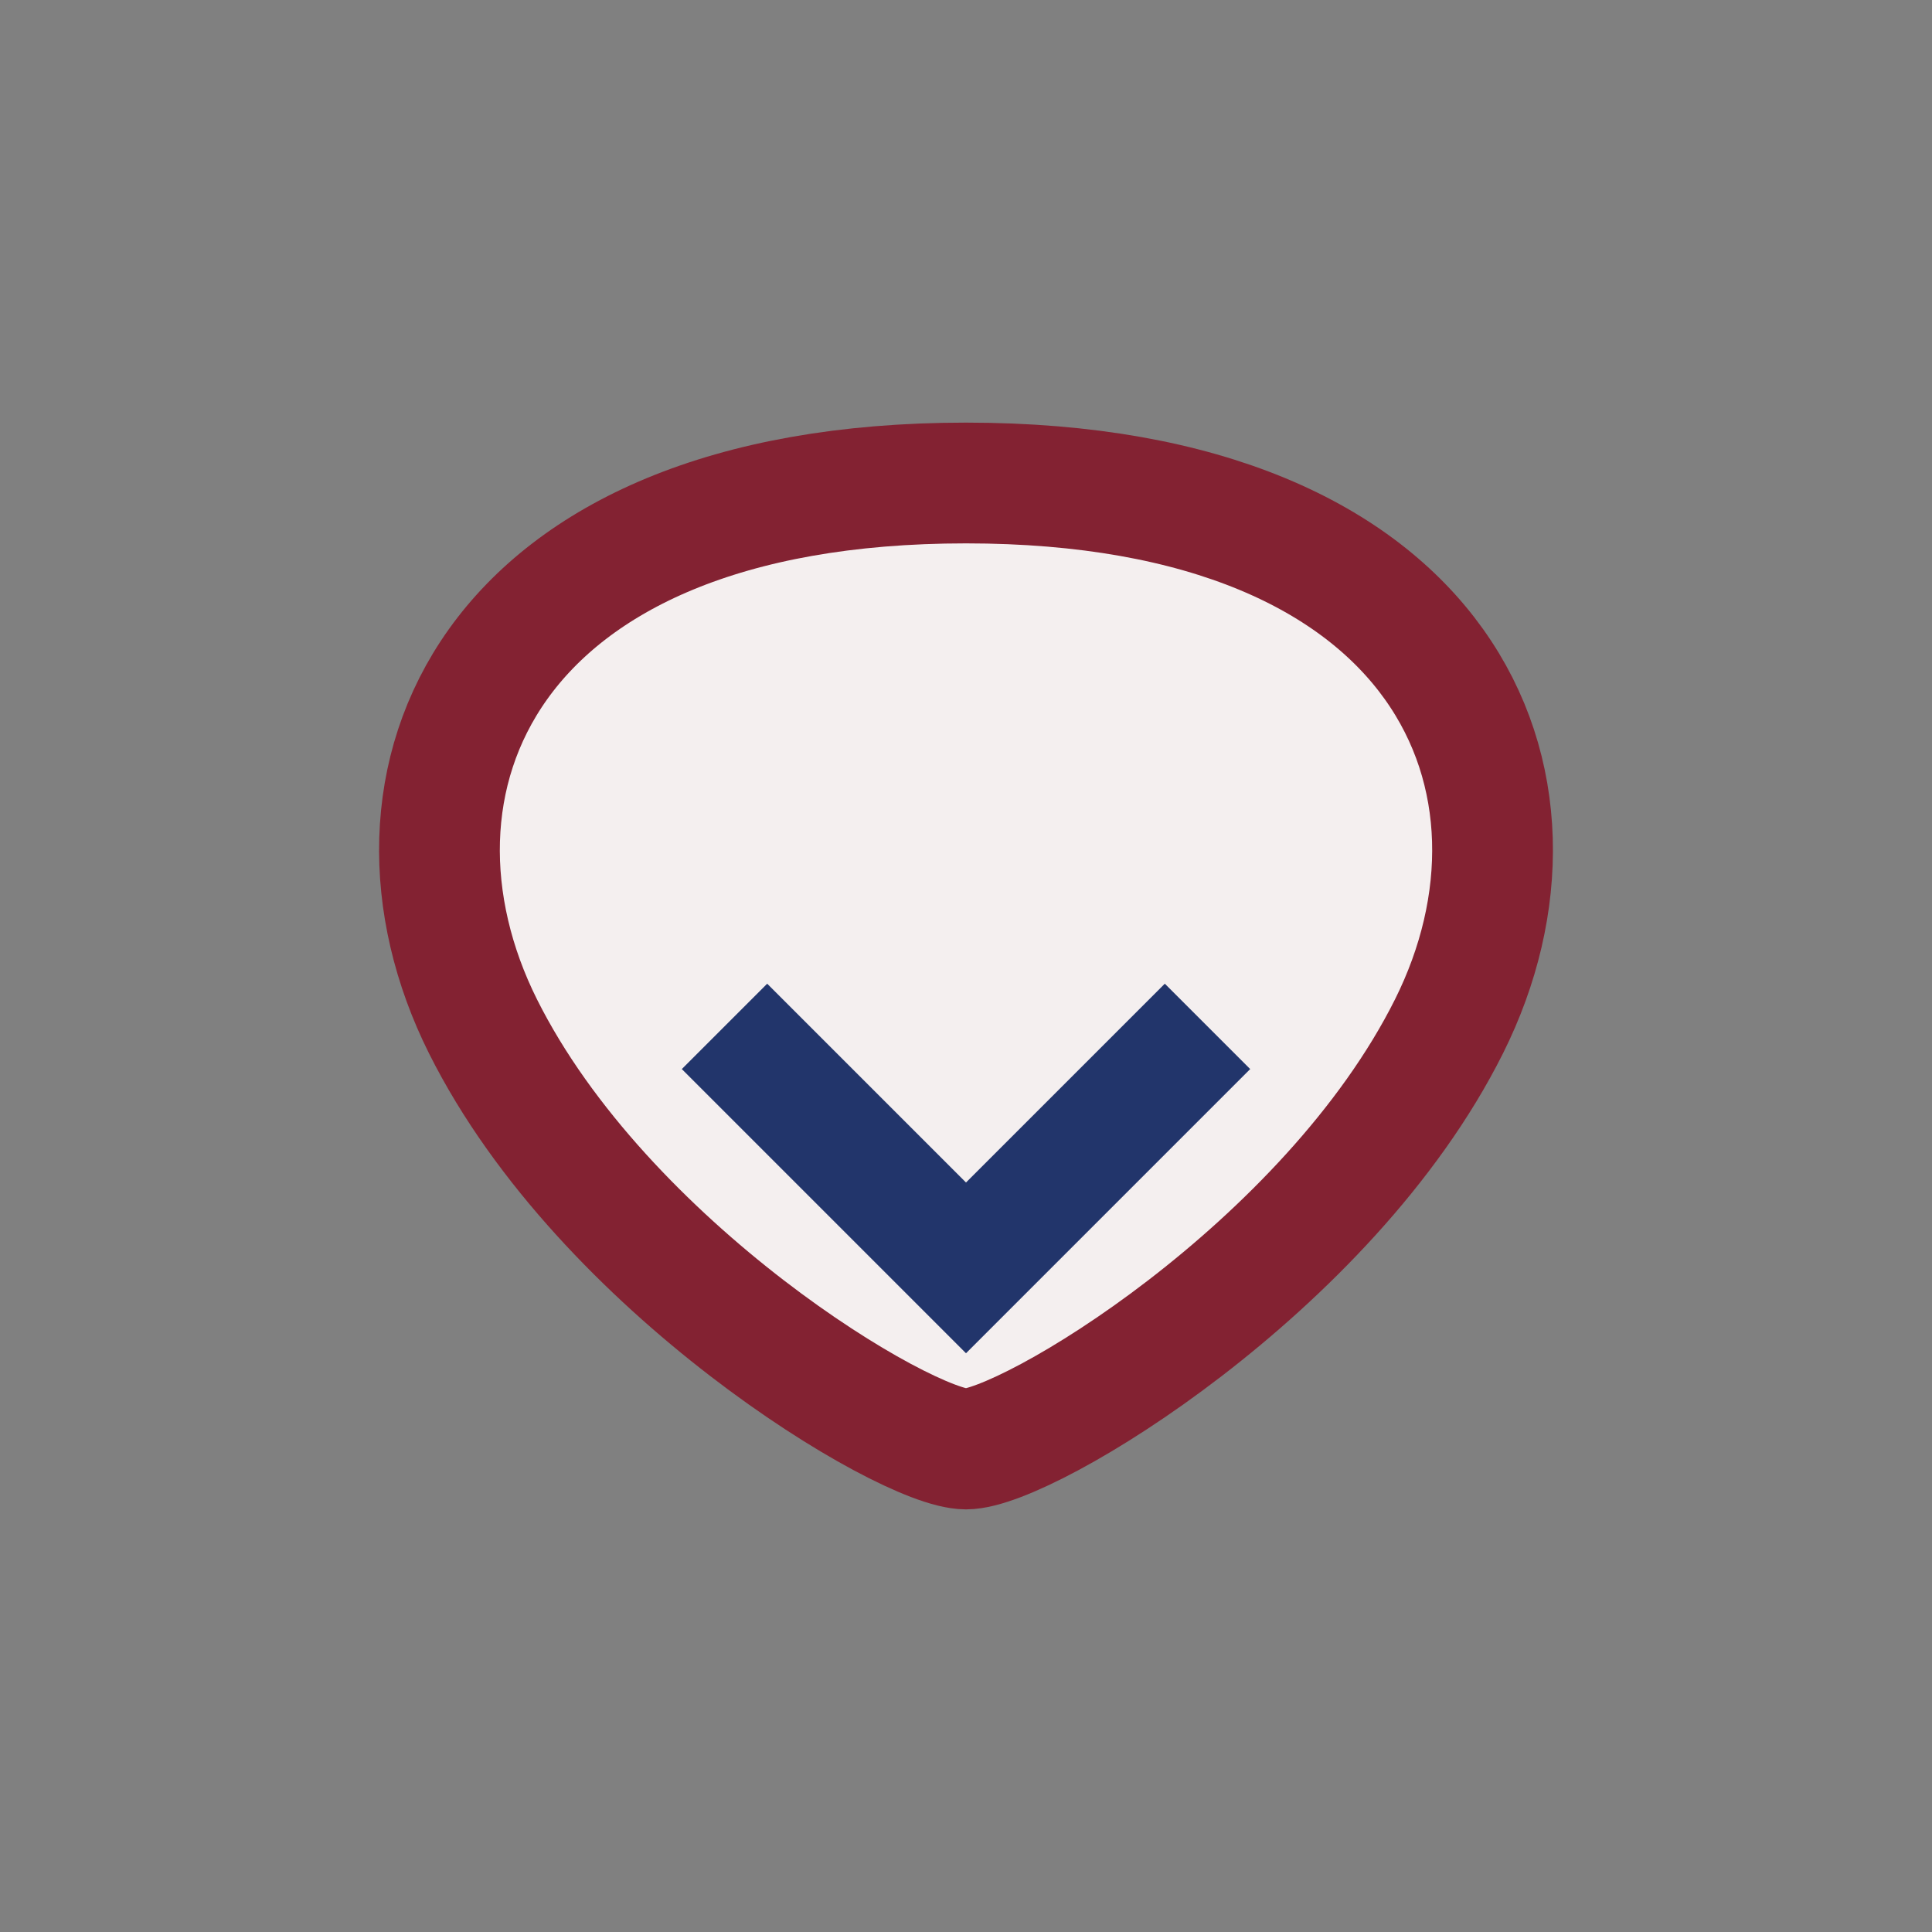
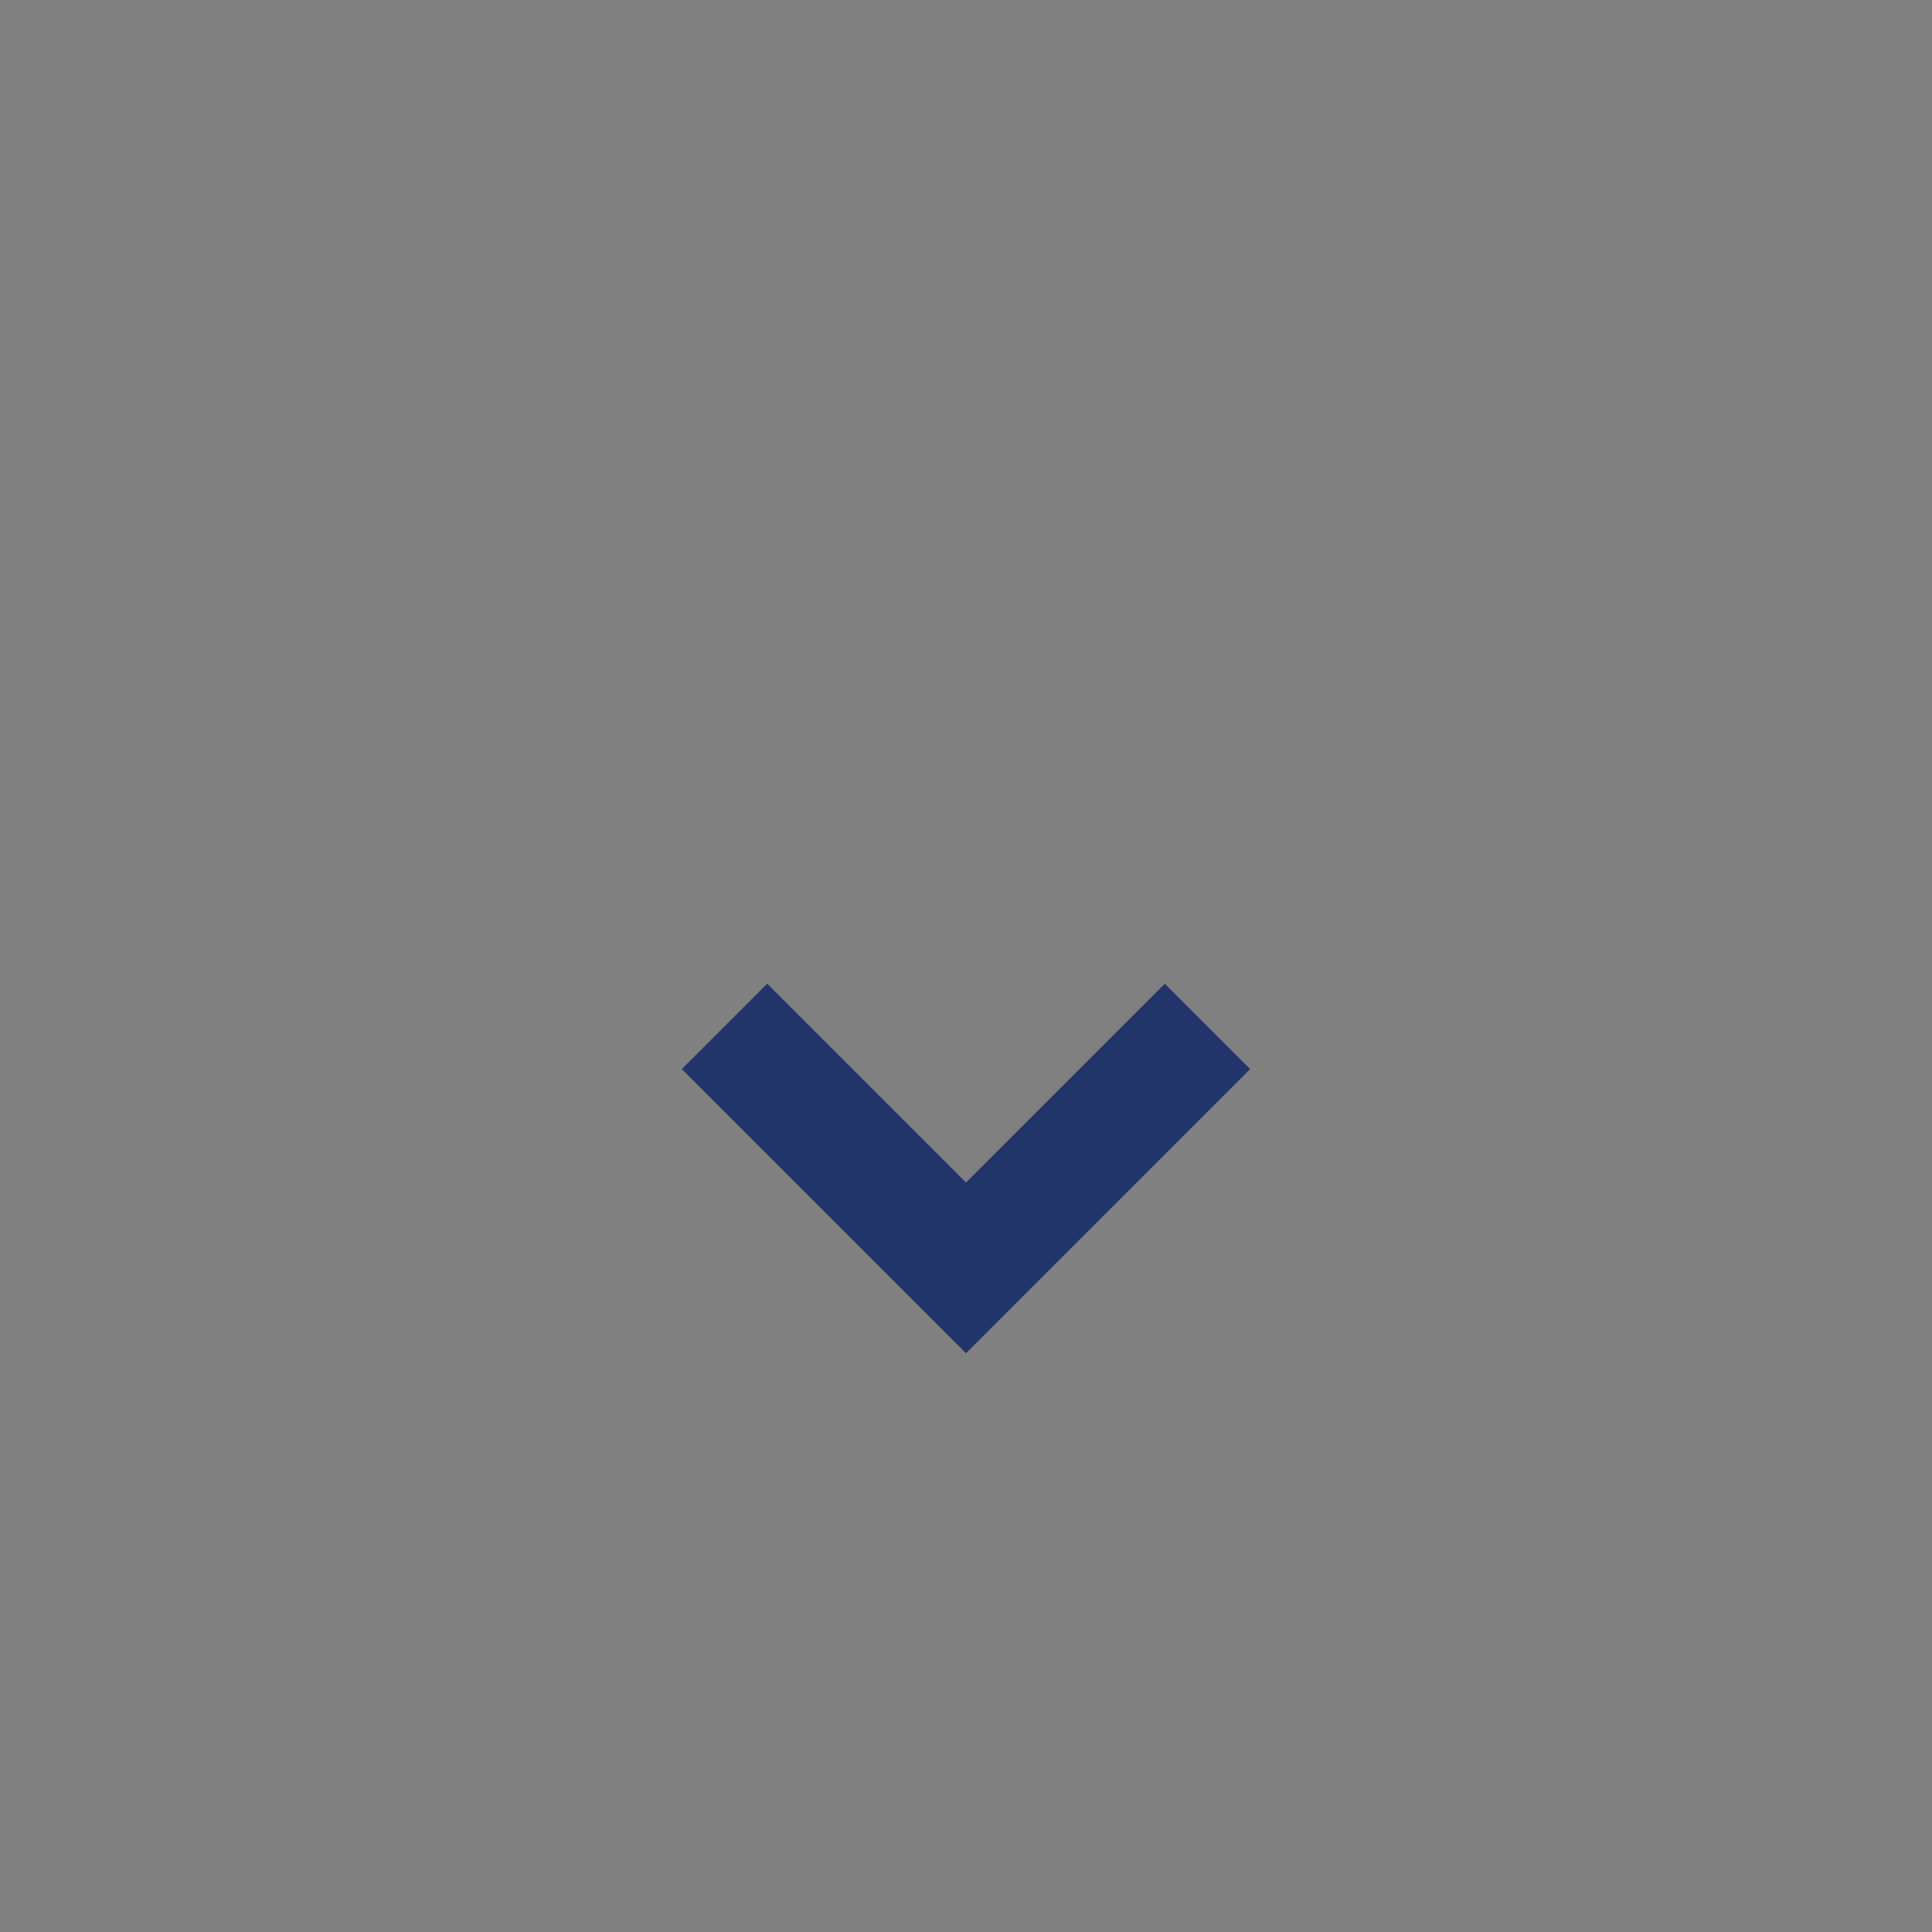
<svg xmlns="http://www.w3.org/2000/svg" width="32" height="32" viewBox="0 0 32 32">
  <rect x="0" y="0" width="32" height="32" fill="#808080" stroke="none" />
-   <path d="M8 17c2 4 7 7 8 7s6-3 8-7c2-4 0-9-8-9s-10 5-8 9z" fill="#F4EFEF" stroke="#832232" stroke-width="2" />
  <path d="M12 17l4 4 4-4" fill="none" stroke="#22356B" stroke-width="2" />
</svg>